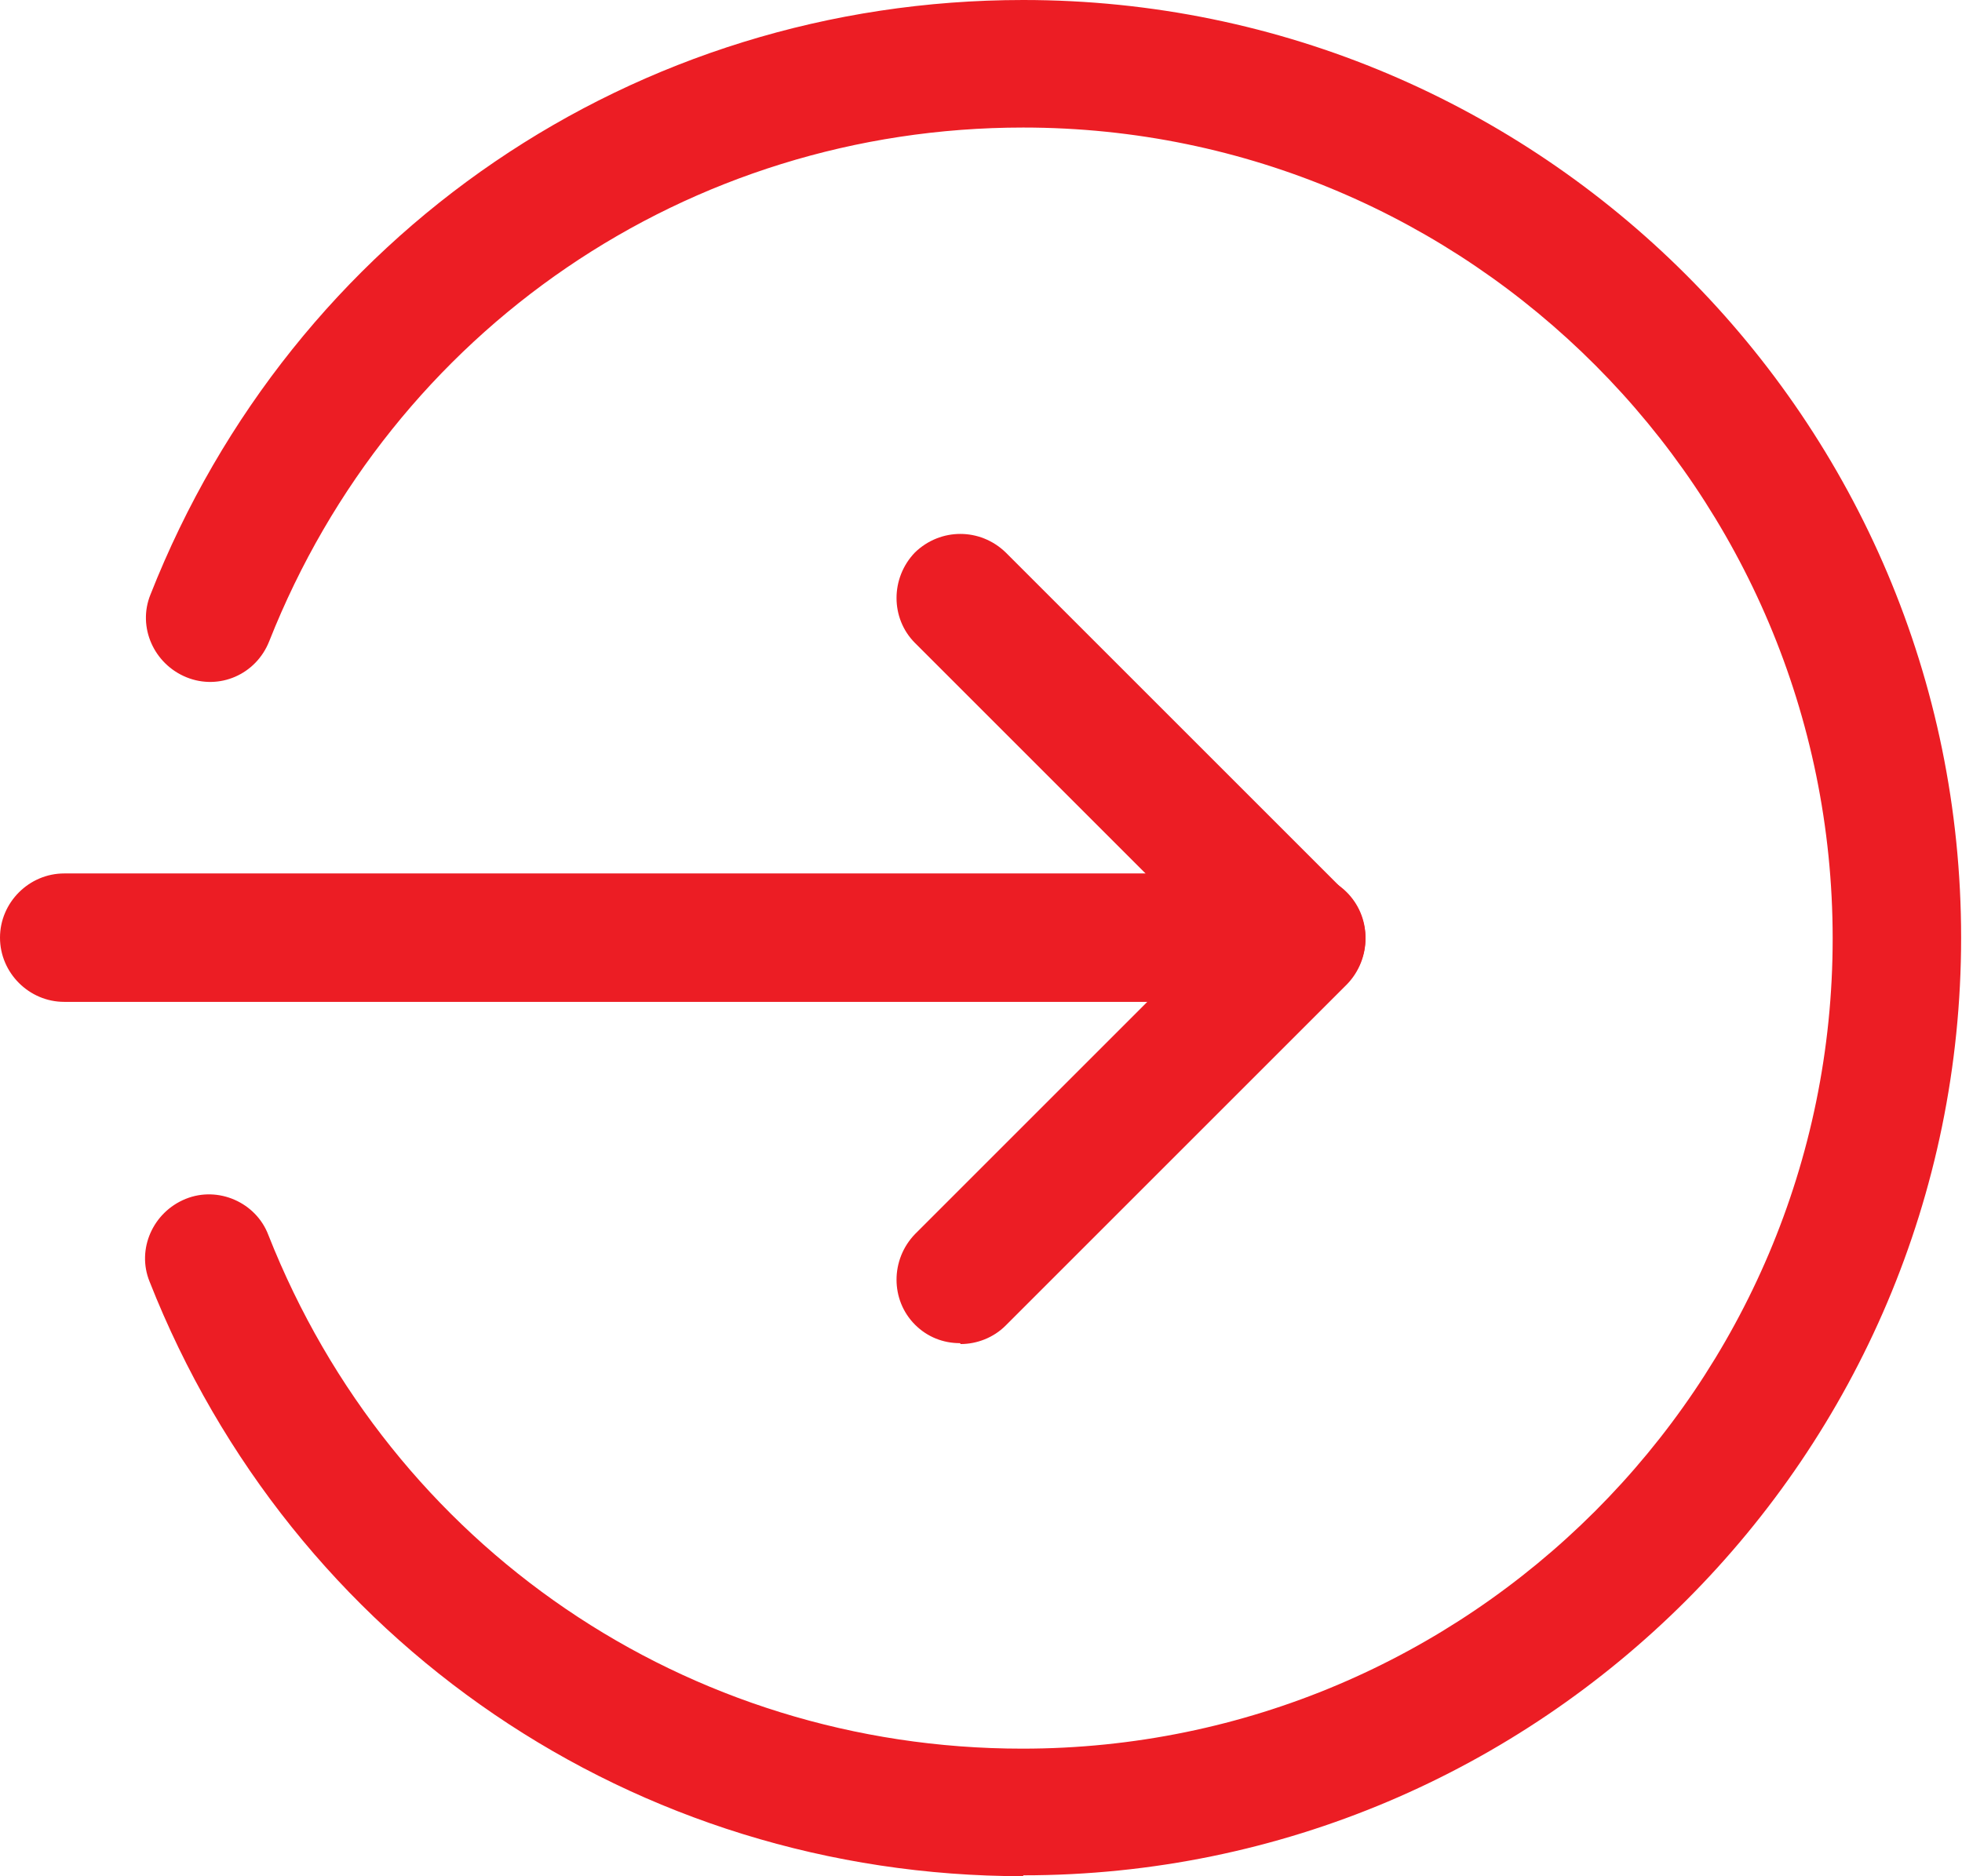
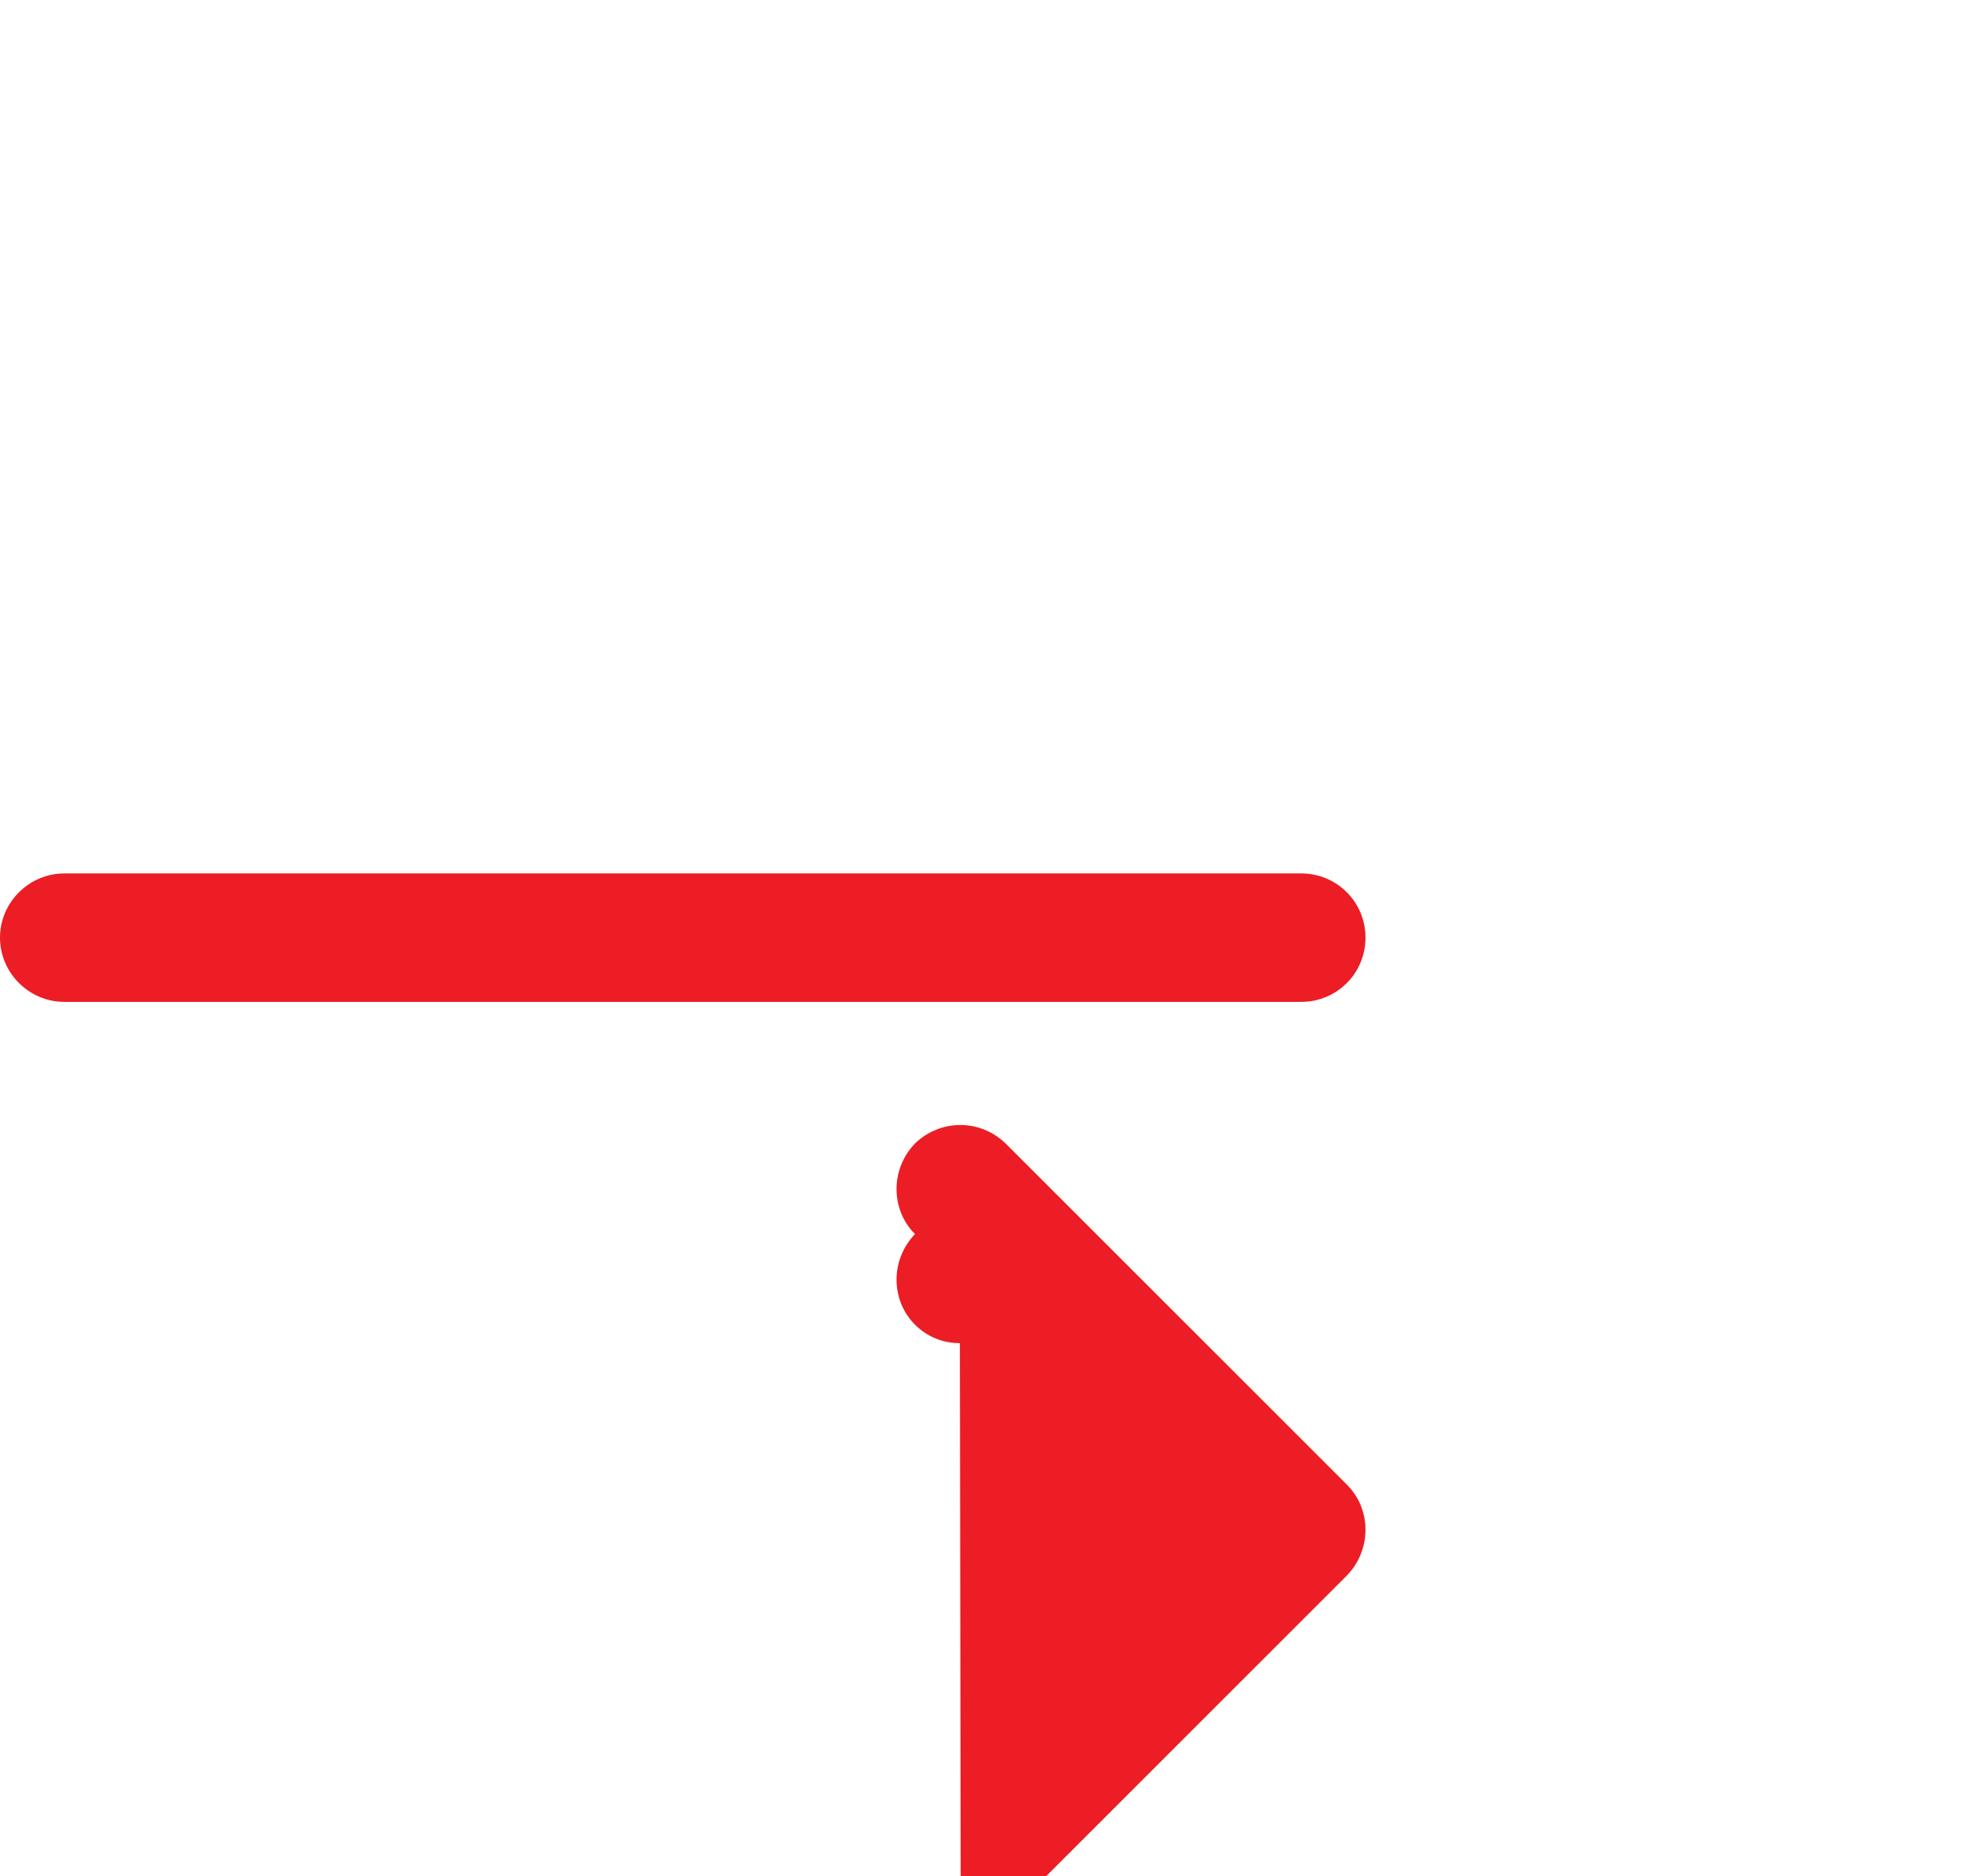
<svg xmlns="http://www.w3.org/2000/svg" id="Layer_1" data-name="Layer 1" viewBox="0 0 22.3 21.33">
  <defs>
    <style>
      .cls-1 {
        fill: #ec1d24;
      }
    </style>
  </defs>
  <path class="cls-1" d="M14.79,11.39H.73c-.4,0-.73-.33-.73-.73s.33-.73,.73-.73H14.79c.4,0,.73,.32,.73,.73s-.33,.73-.73,.73" />
-   <path class="cls-1" d="M10.91,15.27c-.19,0-.37-.07-.51-.21-.28-.28-.28-.74,0-1.03l3.36-3.36-3.36-3.36c-.28-.28-.28-.74,0-1.03,.29-.28,.74-.28,1.03,0l3.88,3.88c.28,.28,.28,.74,0,1.03l-3.88,3.88c-.14,.14-.33,.21-.51,.21" />
-   <path class="cls-1" d="M11.63,21.33c-4.41,0-8.31-2.65-9.93-6.76-.15-.37,.04-.79,.41-.94,.37-.15,.8,.04,.94,.41,1.4,3.55,4.76,5.84,8.57,5.84,5.08,0,9.21-4.13,9.21-9.21S16.71,1.45,11.63,1.45C7.82,1.45,4.46,3.75,3.06,7.29c-.15,.38-.57,.56-.94,.41-.37-.15-.56-.57-.41-.94C3.33,2.65,7.22,0,11.63,0c5.88,0,10.66,4.78,10.66,10.66s-4.78,10.66-10.66,10.66" />
+   <path class="cls-1" d="M10.91,15.27c-.19,0-.37-.07-.51-.21-.28-.28-.28-.74,0-1.03c-.28-.28-.28-.74,0-1.03,.29-.28,.74-.28,1.03,0l3.88,3.88c.28,.28,.28,.74,0,1.03l-3.88,3.88c-.14,.14-.33,.21-.51,.21" />
</svg>